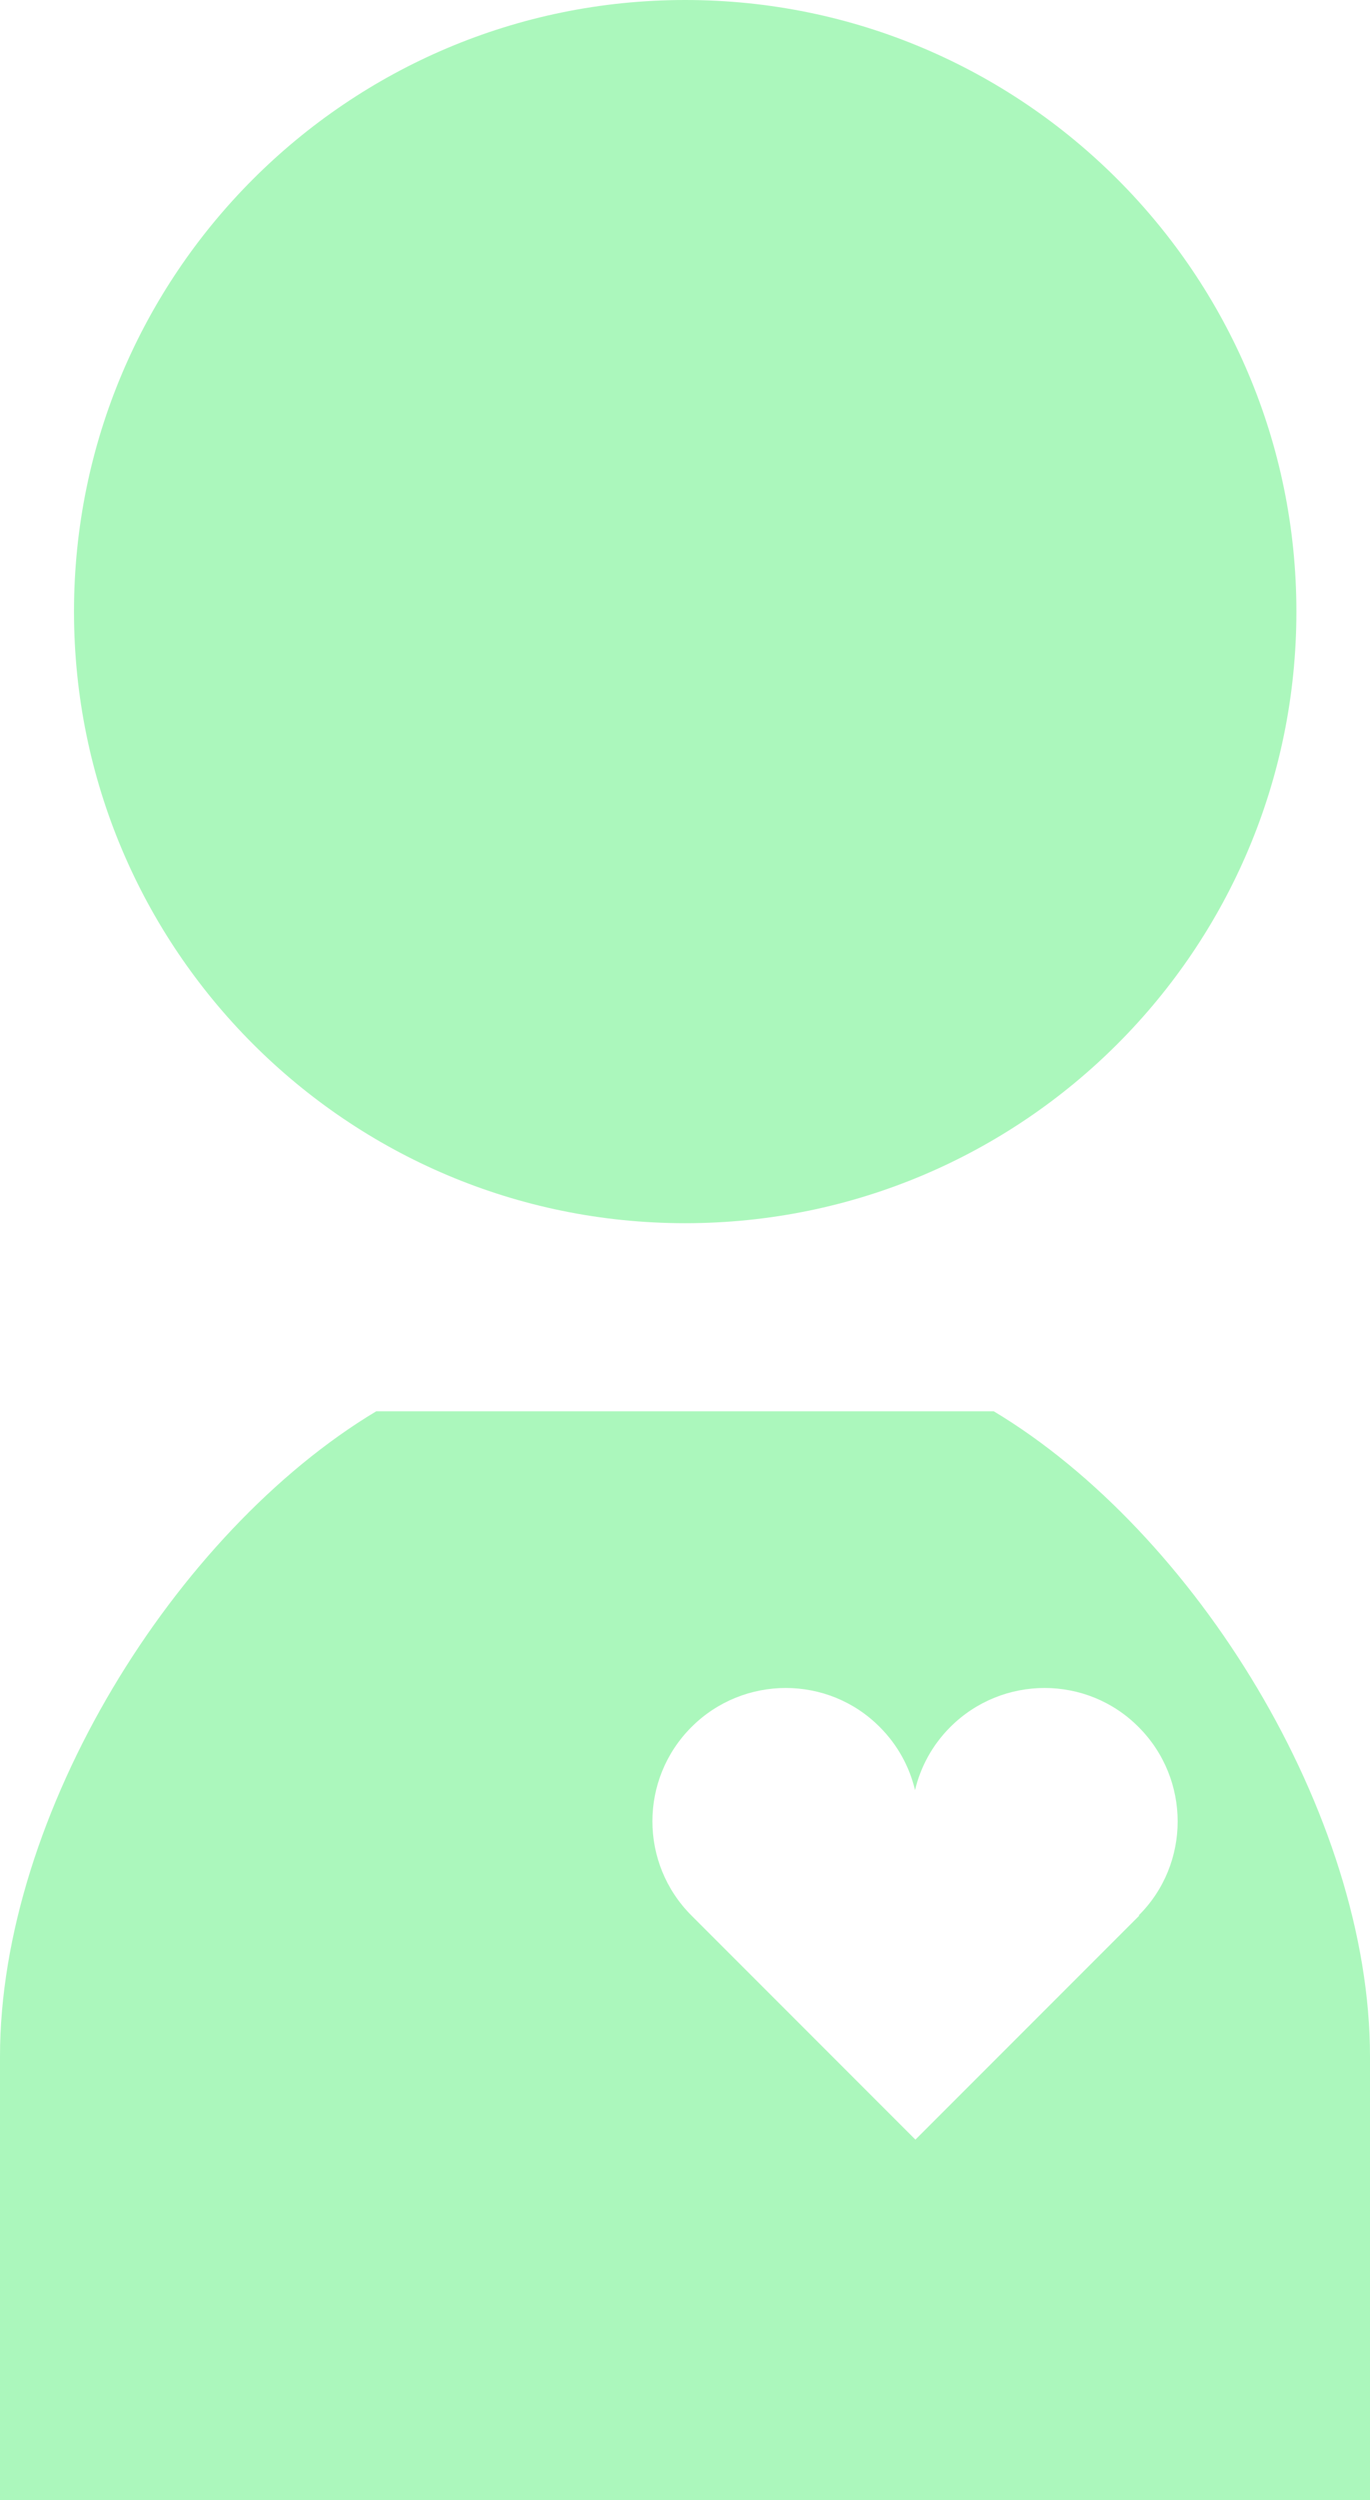
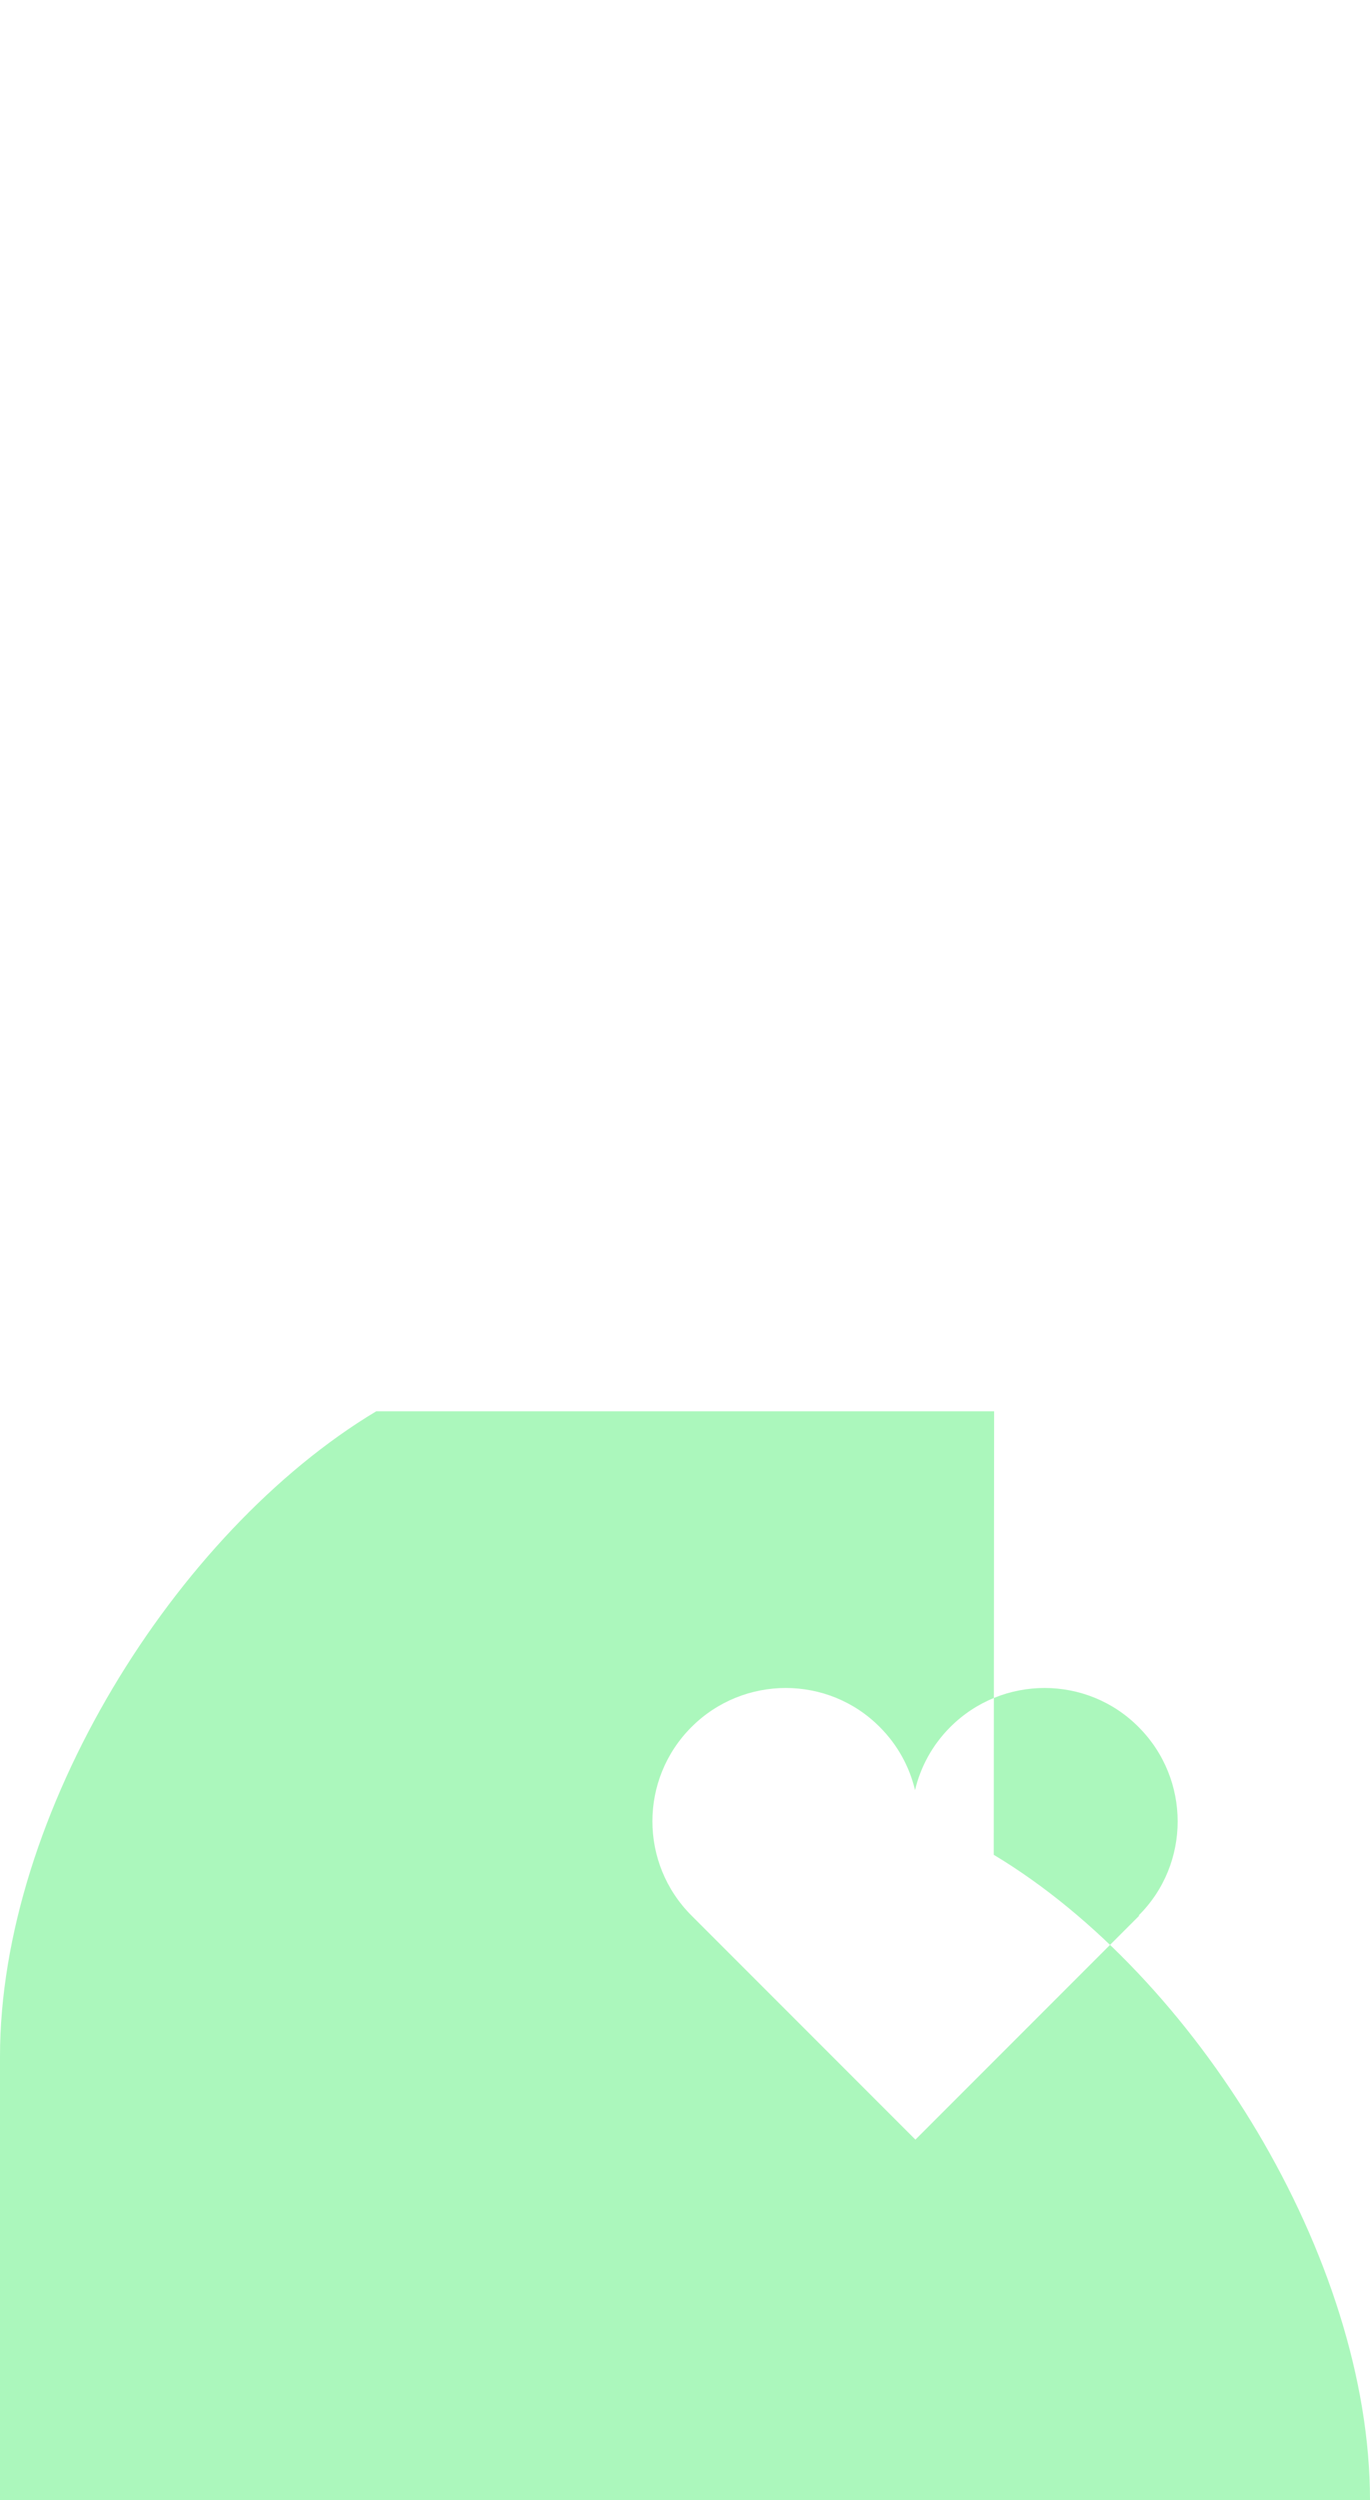
<svg xmlns="http://www.w3.org/2000/svg" id="_レイヤー_2" viewBox="0 0 34.99 63.81">
  <defs>
    <style>.cls-1{fill:#abf7bc;}</style>
  </defs>
  <g id="LP">
-     <path class="cls-1" d="M17.5,31.22c8.62,0,15.61-6.99,15.61-15.61S26.12,0,17.5,0,1.89,6.99,1.89,15.61s6.99,15.61,15.61,15.61Z" />
-     <path class="cls-1" d="M25.39,36.02h-15.78C4.46,39.11,0,46.31,0,52.49v11.32h34.99v-11.32c0-6.18-4.46-13.38-9.61-16.47ZM29.1,48.89l-5.72,5.72-5.72-5.72c-1.33-1.33-1.33-3.48,0-4.81,1.33-1.33,3.49-1.33,4.81,0,.46.46.76,1.02.9,1.61.14-.59.44-1.15.9-1.61,1.33-1.33,3.49-1.33,4.81,0,1.33,1.33,1.33,3.49,0,4.81Z" />
+     <path class="cls-1" d="M25.39,36.02h-15.78C4.46,39.11,0,46.31,0,52.49v11.32h34.99c0-6.18-4.46-13.38-9.61-16.47ZM29.1,48.89l-5.72,5.72-5.72-5.72c-1.33-1.33-1.33-3.48,0-4.81,1.33-1.33,3.49-1.33,4.81,0,.46.46.76,1.02.9,1.61.14-.59.44-1.15.9-1.61,1.33-1.33,3.49-1.33,4.81,0,1.33,1.33,1.33,3.49,0,4.81Z" />
  </g>
</svg>